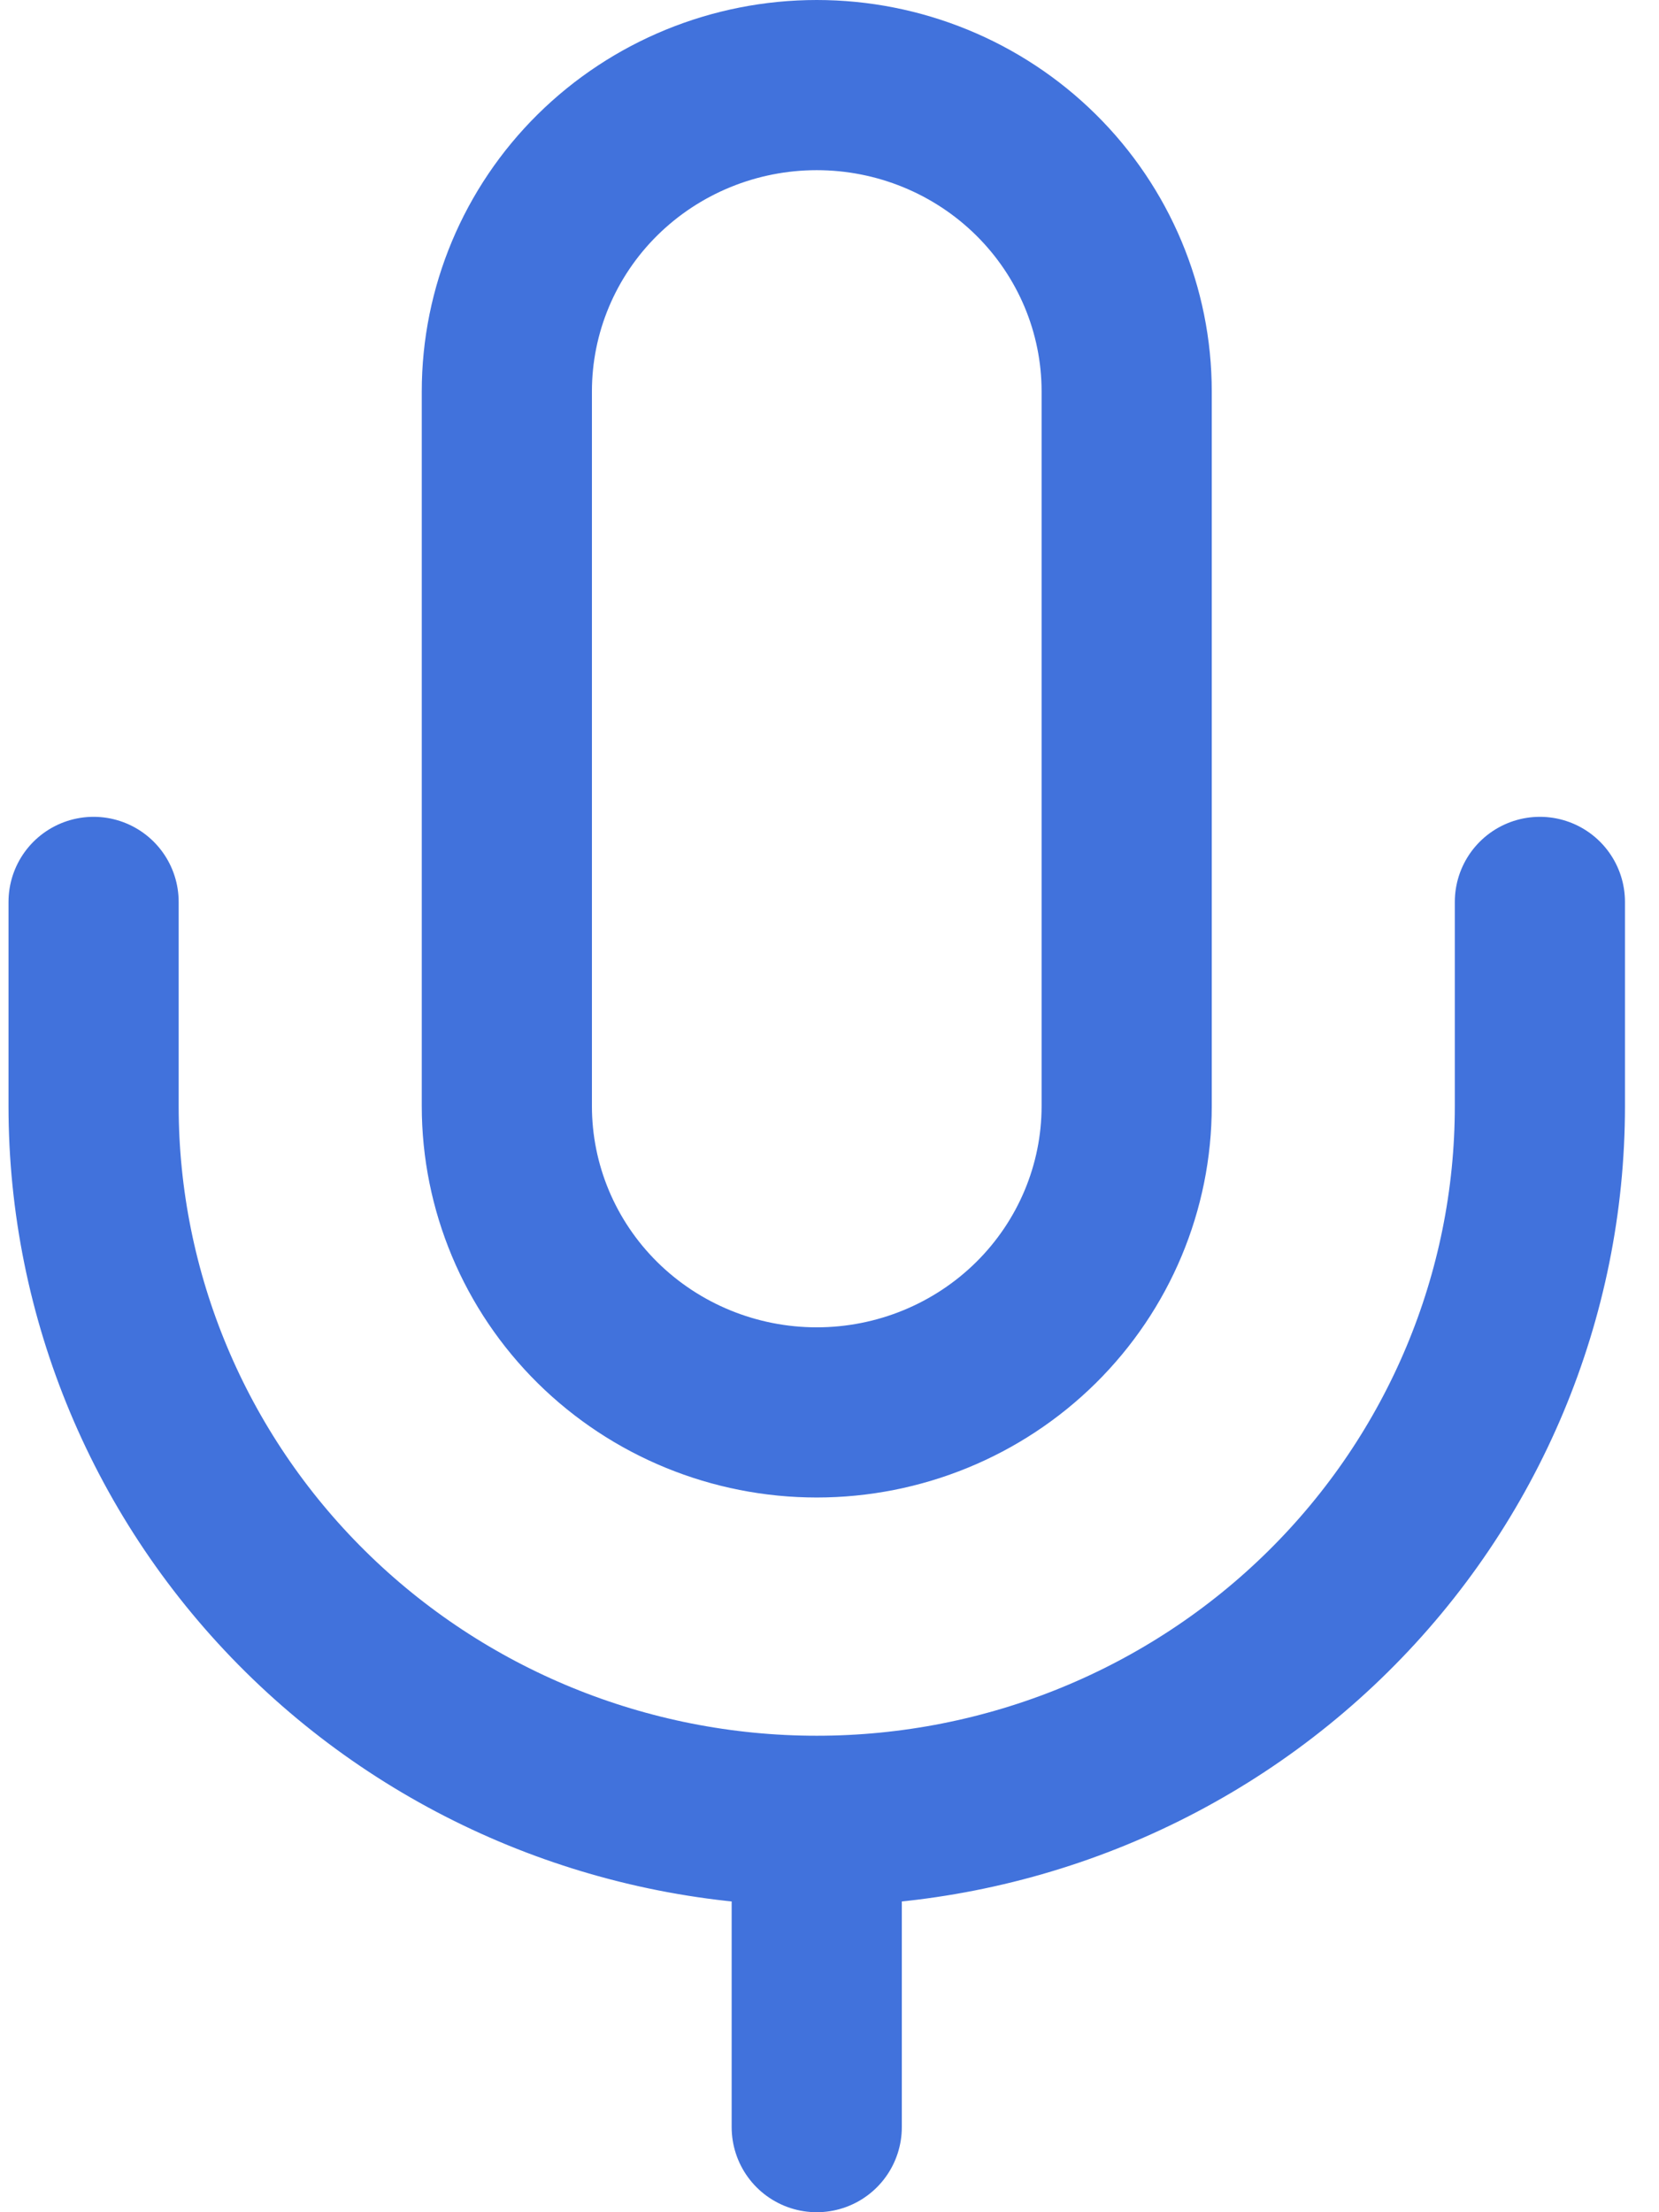
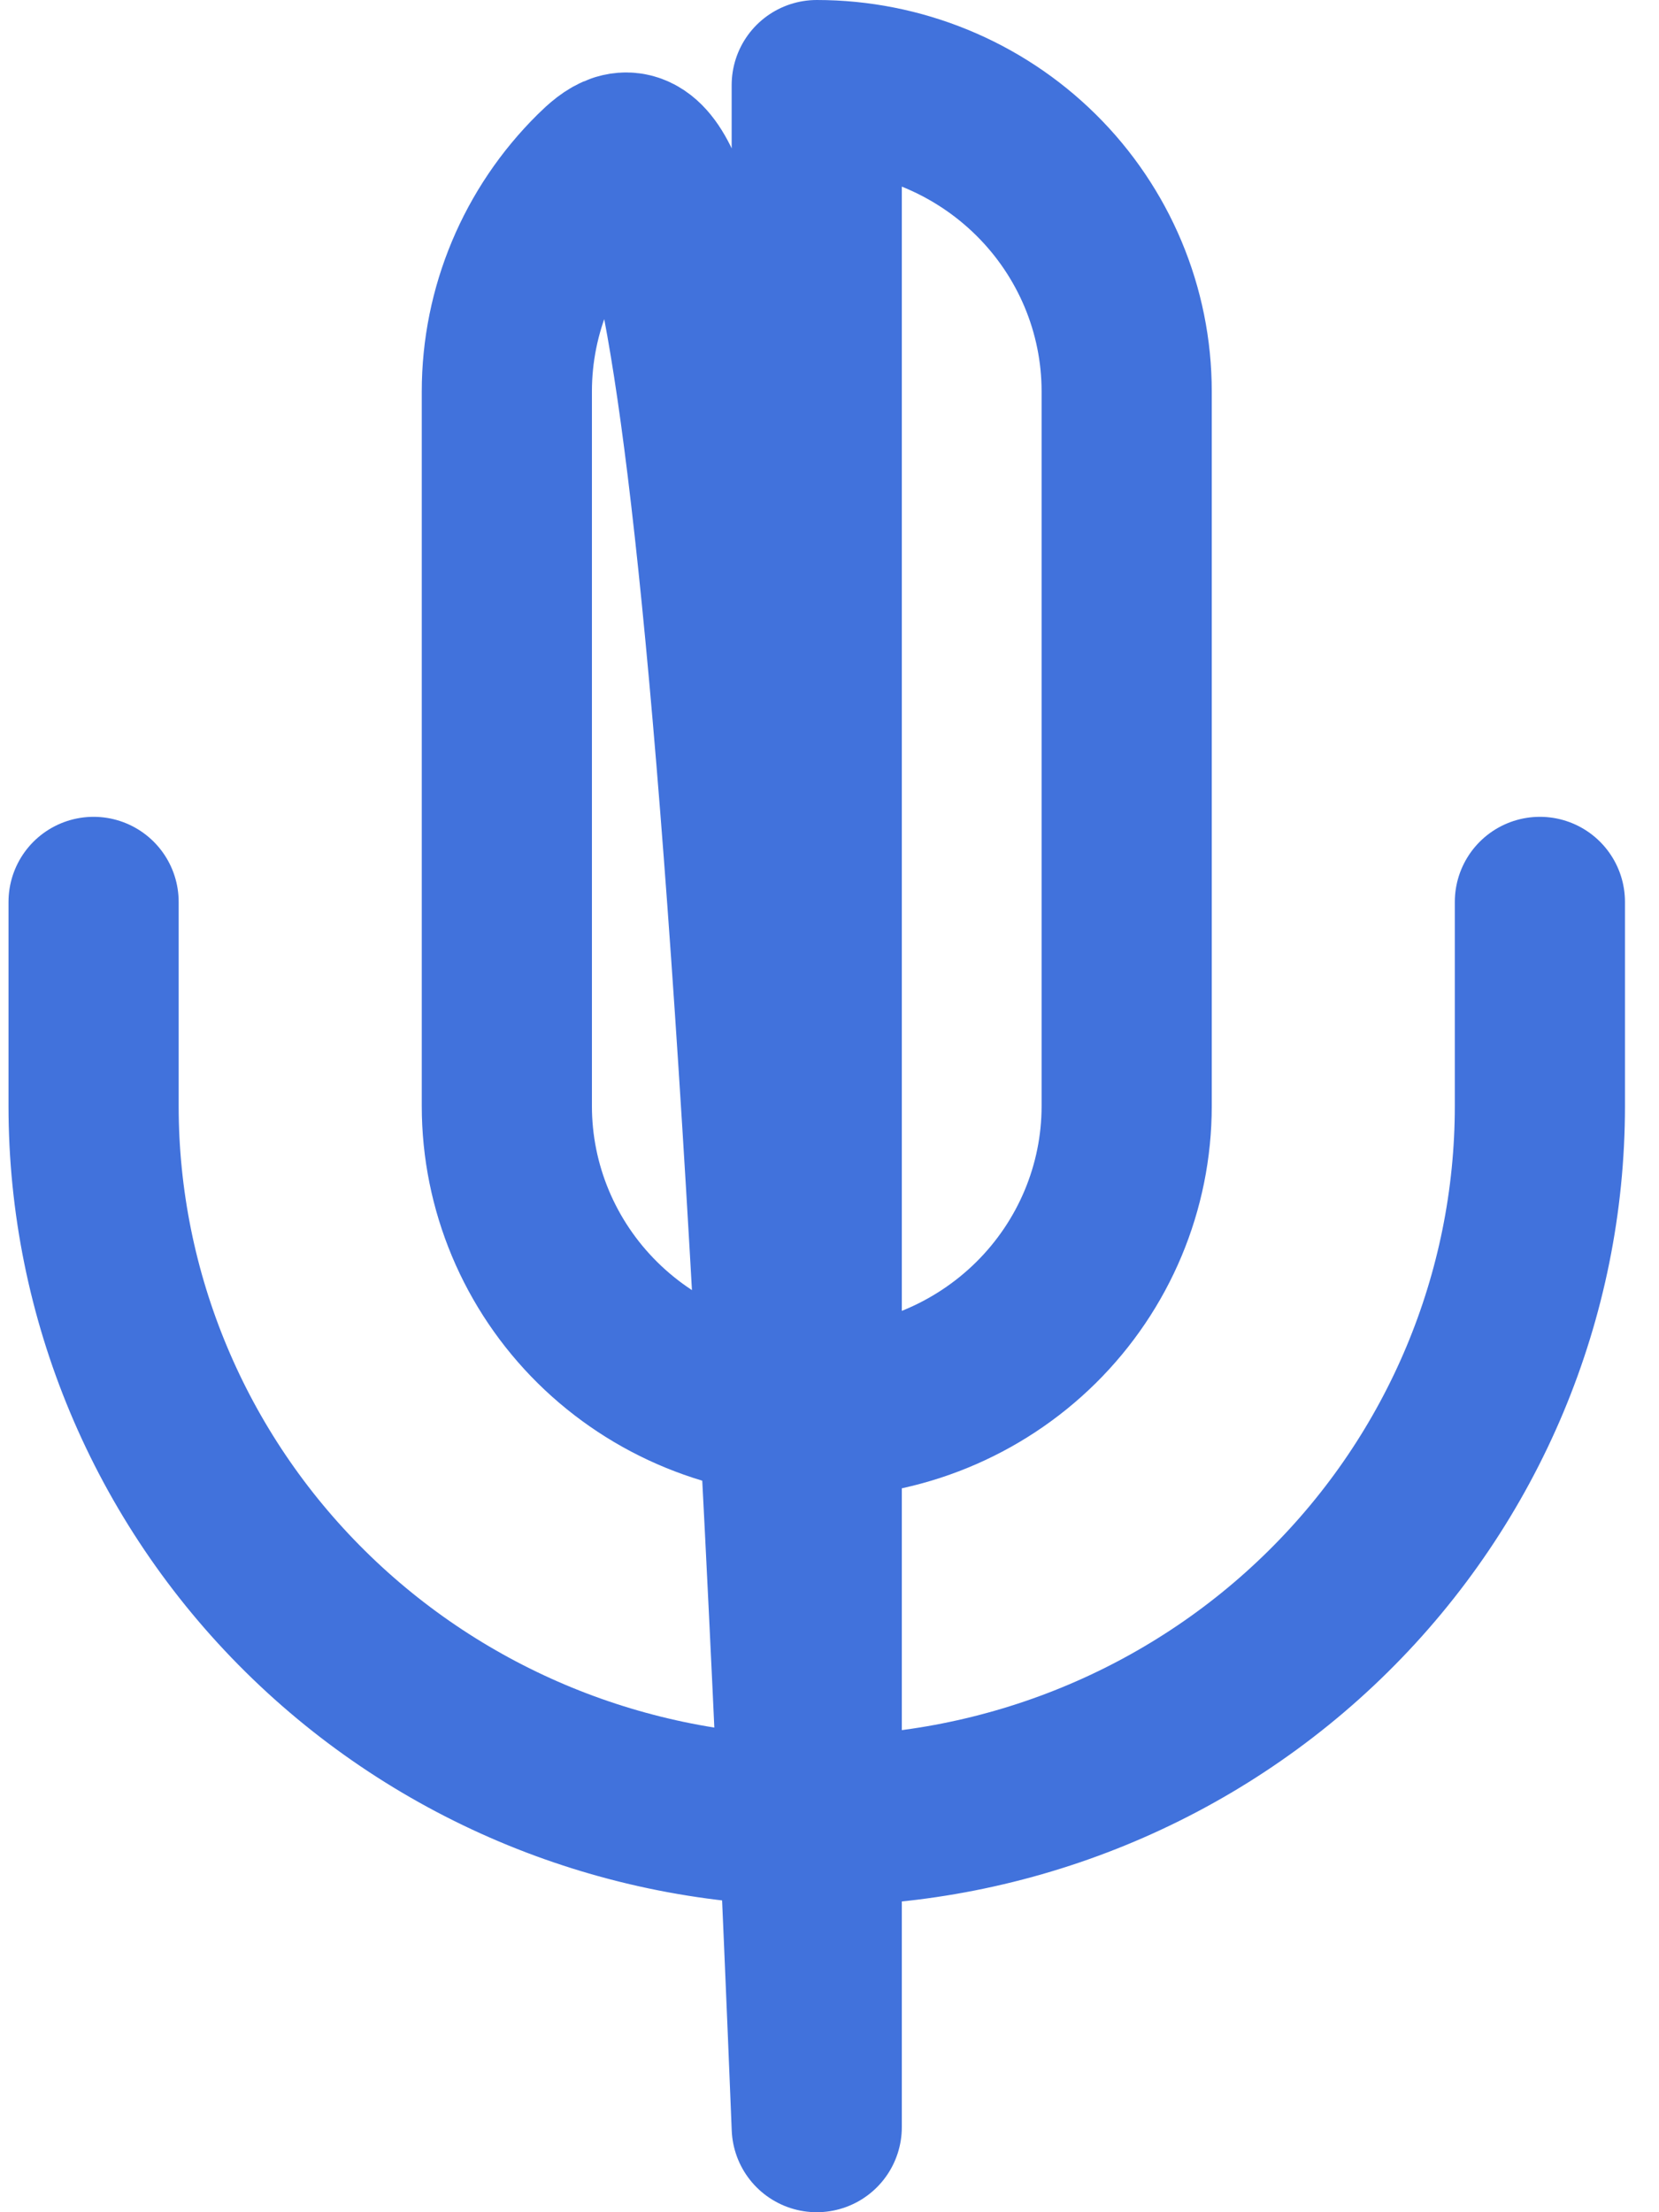
<svg xmlns="http://www.w3.org/2000/svg" width="39" height="52" viewBox="0 0 39 52" fill="none">
-   <path d="M36.2 21.2V26C36.2 30.456 34.409 34.729 31.221 37.879C28.033 41.03 23.709 42.8 19.2 42.8M19.2 42.8C14.691 42.8 10.367 41.03 7.179 37.879C3.991 34.729 2.2 30.456 2.2 26V21.2M19.2 42.8V50M19.2 2C17.268 2 15.415 2.759 14.048 4.109C12.682 5.459 11.915 7.29 11.915 9.2V26C11.915 27.91 12.682 29.741 14.048 31.091C15.415 32.441 17.268 33.2 19.2 33.2C21.133 33.2 22.986 32.441 24.352 31.091C25.718 29.741 26.486 27.91 26.486 26V9.2C26.486 7.29 25.718 5.459 24.352 4.109C22.986 2.759 21.133 2 19.2 2Z" stroke="#4172DC" stroke-width="4" stroke-linecap="round" stroke-linejoin="round" />
+   <path d="M36.2 21.2V26C36.2 30.456 34.409 34.729 31.221 37.879C28.033 41.03 23.709 42.8 19.2 42.8M19.2 42.8C14.691 42.8 10.367 41.03 7.179 37.879C3.991 34.729 2.2 30.456 2.2 26V21.2M19.2 42.8V50C17.268 2 15.415 2.759 14.048 4.109C12.682 5.459 11.915 7.29 11.915 9.2V26C11.915 27.91 12.682 29.741 14.048 31.091C15.415 32.441 17.268 33.2 19.2 33.2C21.133 33.2 22.986 32.441 24.352 31.091C25.718 29.741 26.486 27.91 26.486 26V9.2C26.486 7.29 25.718 5.459 24.352 4.109C22.986 2.759 21.133 2 19.2 2Z" stroke="#4172DC" stroke-width="4" stroke-linecap="round" stroke-linejoin="round" />
</svg>